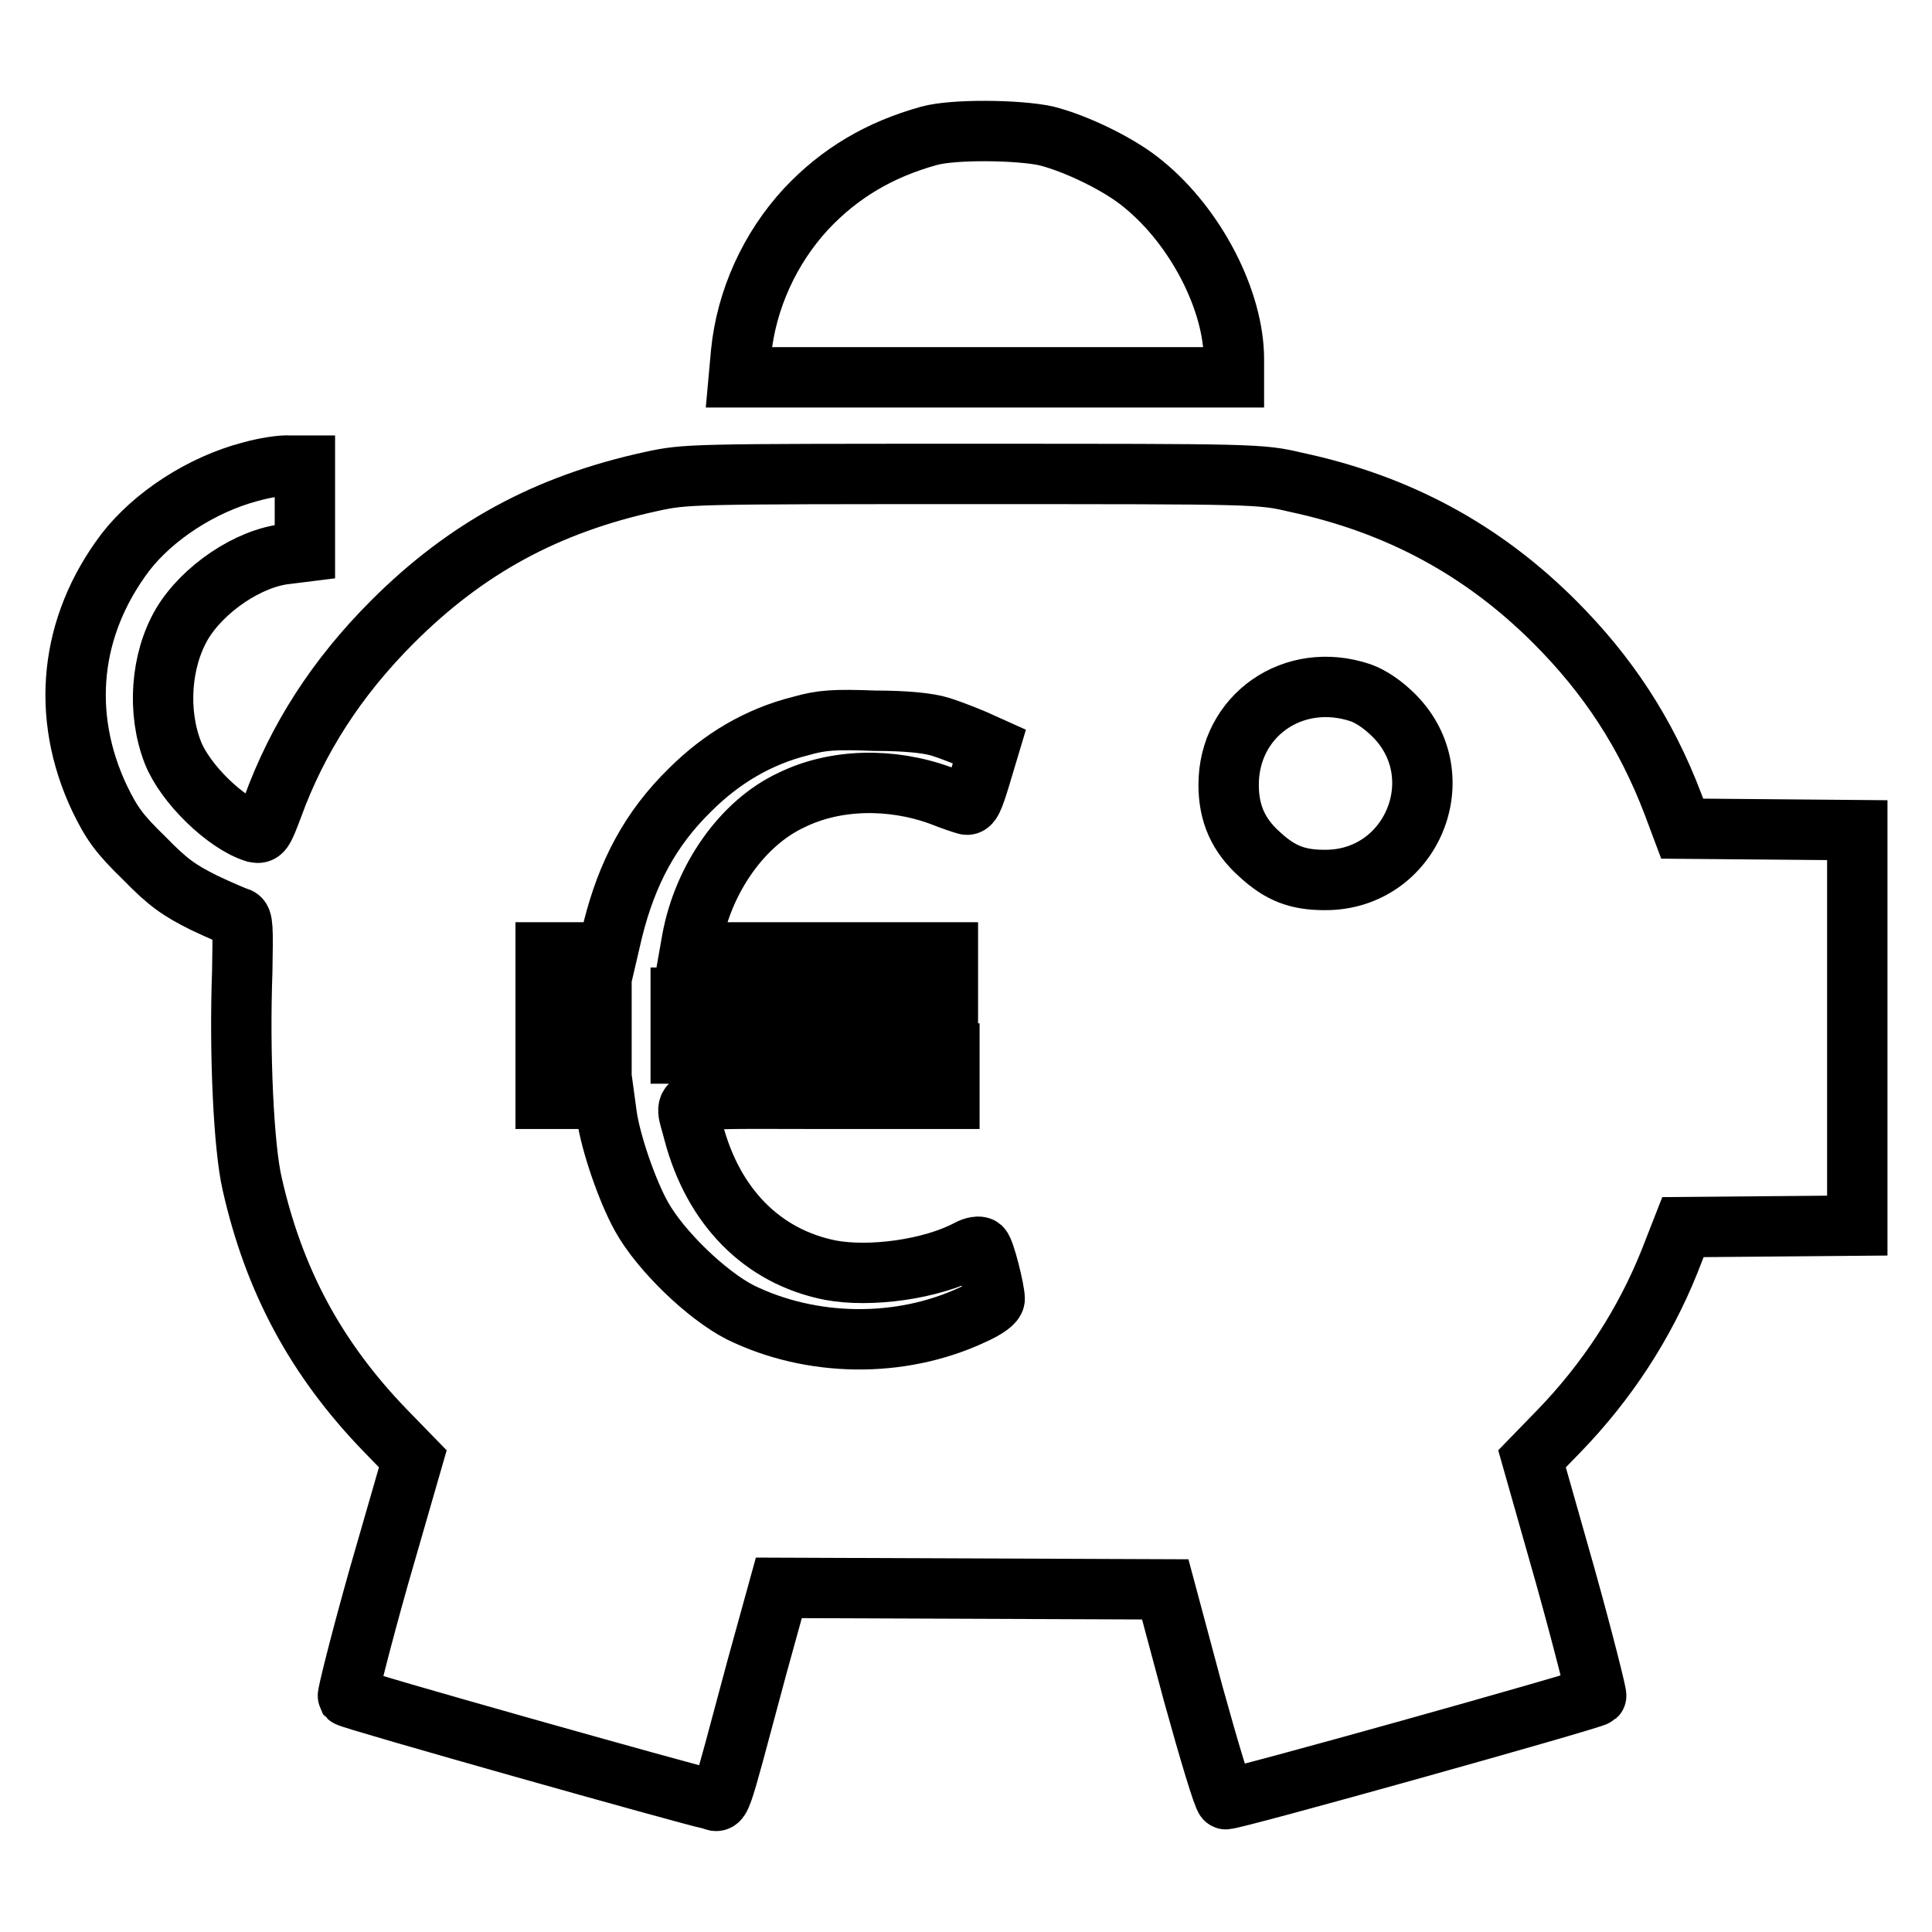
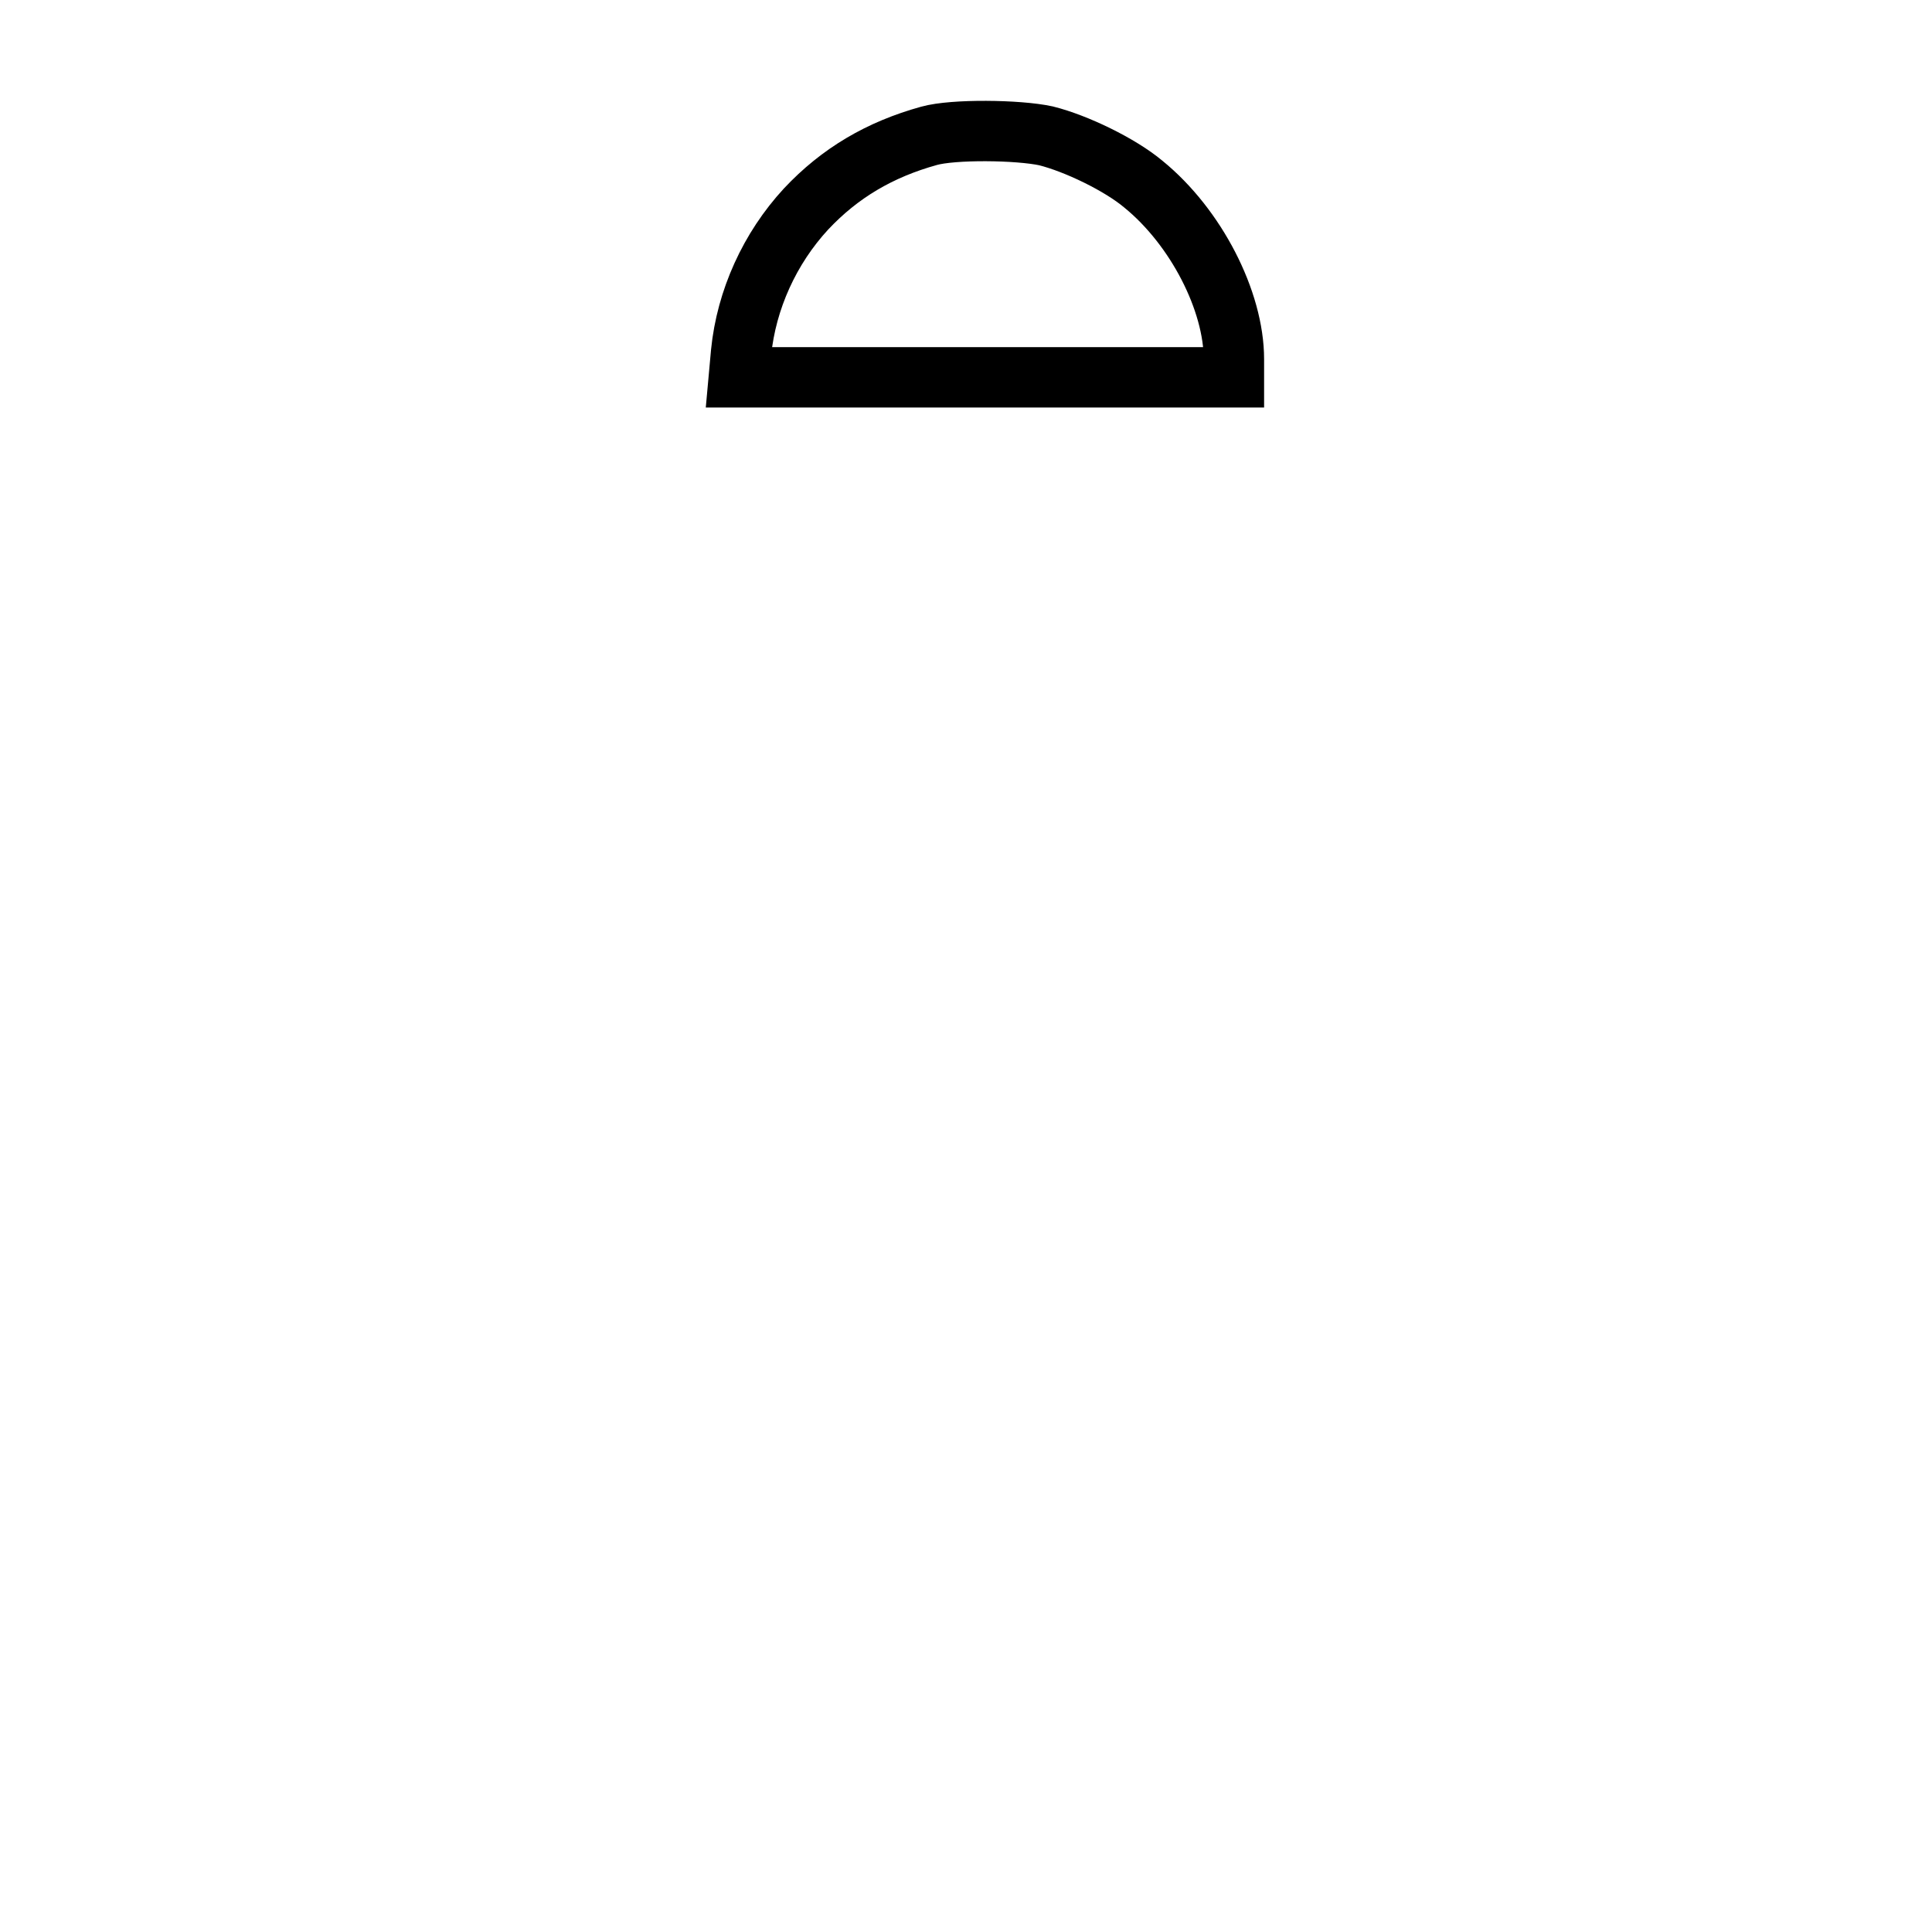
<svg xmlns="http://www.w3.org/2000/svg" version="1.1" x="0px" y="0px" viewBox="0 0 256 256" enable-background="new 0 0 256 256" xml:space="preserve">
  <g>
    <g>
      <g>
        <path stroke-width="8" fill-opacity="0" stroke="#000000" d="M123.1,18c-6.5,1.8-11.8,4.9-16.3,9.7c-4.8,5.2-7.9,12-8.6,19L97.9,50h32.8h32.8v-2.4c0-7.7-5-17.5-12-23.2c-3.1-2.6-8.9-5.4-12.9-6.4C134.9,17.2,126.3,17.1,123.1,18z" />
-         <path stroke-width="8" fill-opacity="0" stroke="#000000" d="M33.2,62.5c-6.5,1.7-12.9,5.9-16.6,10.7C9.2,83,8,94.8,13.2,105.8c1.6,3.3,2.6,4.7,5.9,7.9c3.2,3.3,4.7,4.3,7.9,5.9c2.1,1,4.2,1.9,4.6,2c0.6,0.2,0.6,1.3,0.5,7.1c-0.4,11,0.2,23.3,1.3,28.1c2.9,12.9,8.5,23.3,17.7,32.8l3.6,3.7l-4.5,15.6c-2.4,8.5-4.2,15.7-4.1,15.9c0.4,0.4,45.1,13,48,13.6c1.6,0.3,0.8,2.6,6.2-17.5l2.9-10.5l25.6,0.1l25.6,0.1l3.7,13.8c2.1,7.6,4,13.9,4.3,14c0.6,0.2,48.5-13.2,49.1-13.7c0.1-0.1-1.7-7.3-4.1-15.9l-4.4-15.5l3.5-3.6c6.5-6.7,11.4-14.3,14.7-22.5l1.8-4.6l11.5-0.1l11.6-0.1v-26.3V110l-11.6-0.1l-11.6-0.1l-1.2-3.2c-3.6-9.5-8.7-17.2-15.7-24.2c-9.5-9.5-20.7-15.6-34.3-18.5c-4.7-1.1-5-1.1-42.7-1.1c-37.6,0-38.1,0-42.7,1c-13.8,3-24.5,8.8-34.3,18.6c-7.4,7.4-12.6,15.5-15.9,24.6c-1.2,3.2-1.4,3.5-2.3,3.3c-3.9-1.2-9.3-6.5-10.9-10.6c-2.1-5.4-1.6-12.2,1.2-17c2.8-4.7,8.9-8.8,13.9-9.3l2.4-0.3v-5.7v-5.7l-1.9,0C37.3,61.6,35,62,33.2,62.5z M180.3,91.8c1.4,0.5,3,1.6,4.4,3c8.1,8.1,2.3,21.9-9.2,21.8c-3.6,0-5.9-0.9-8.6-3.4c-2.8-2.5-4.1-5.4-4.1-9.2C162.8,94.8,171.4,88.8,180.3,91.8z M124.6,96.3c1.3,0.4,3.3,1.2,4.5,1.7l2,0.9l-1.2,4c-0.9,3-1.3,3.9-1.9,3.7c-0.4-0.1-1.9-0.6-3.4-1.2c-6.6-2.4-14-2.2-19.7,0.6c-6.5,3-11.7,10.4-13.2,18.5l-0.3,1.7h17.1h17.1v3v3h-17.8H90.2v3.7v3.7h17.8h17.8v3v3h-17.3c-19.7,0-17.8-0.5-16.6,4.4c2.6,9.9,9.1,16.5,18.1,18.3c5.3,1,13.4-0.1,18.3-2.7c0.7-0.4,1.5-0.5,1.7-0.3c0.5,0.4,1.8,5.7,1.8,6.8c0,0.5-1.1,1.3-2.9,2.1c-9.6,4.5-21.4,4.3-30.8-0.3c-4.5-2.3-10.6-8.2-13.1-12.7c-1.9-3.4-4.1-9.8-4.6-13.4l-0.3-2.2h-3.9h-3.9v-3v-3h3.7h3.7v-3.7v-3.7h-3.7h-3.7v-3v-3h4.1h4.1l0.7-3c1.9-7.6,5-13.4,10.2-18.5c4.2-4.2,9.1-7.1,14.7-8.5c2.8-0.8,4.5-0.9,9.8-0.7C120,95.5,123,95.8,124.6,96.3z" />
      </g>
    </g>
  </g>
</svg>